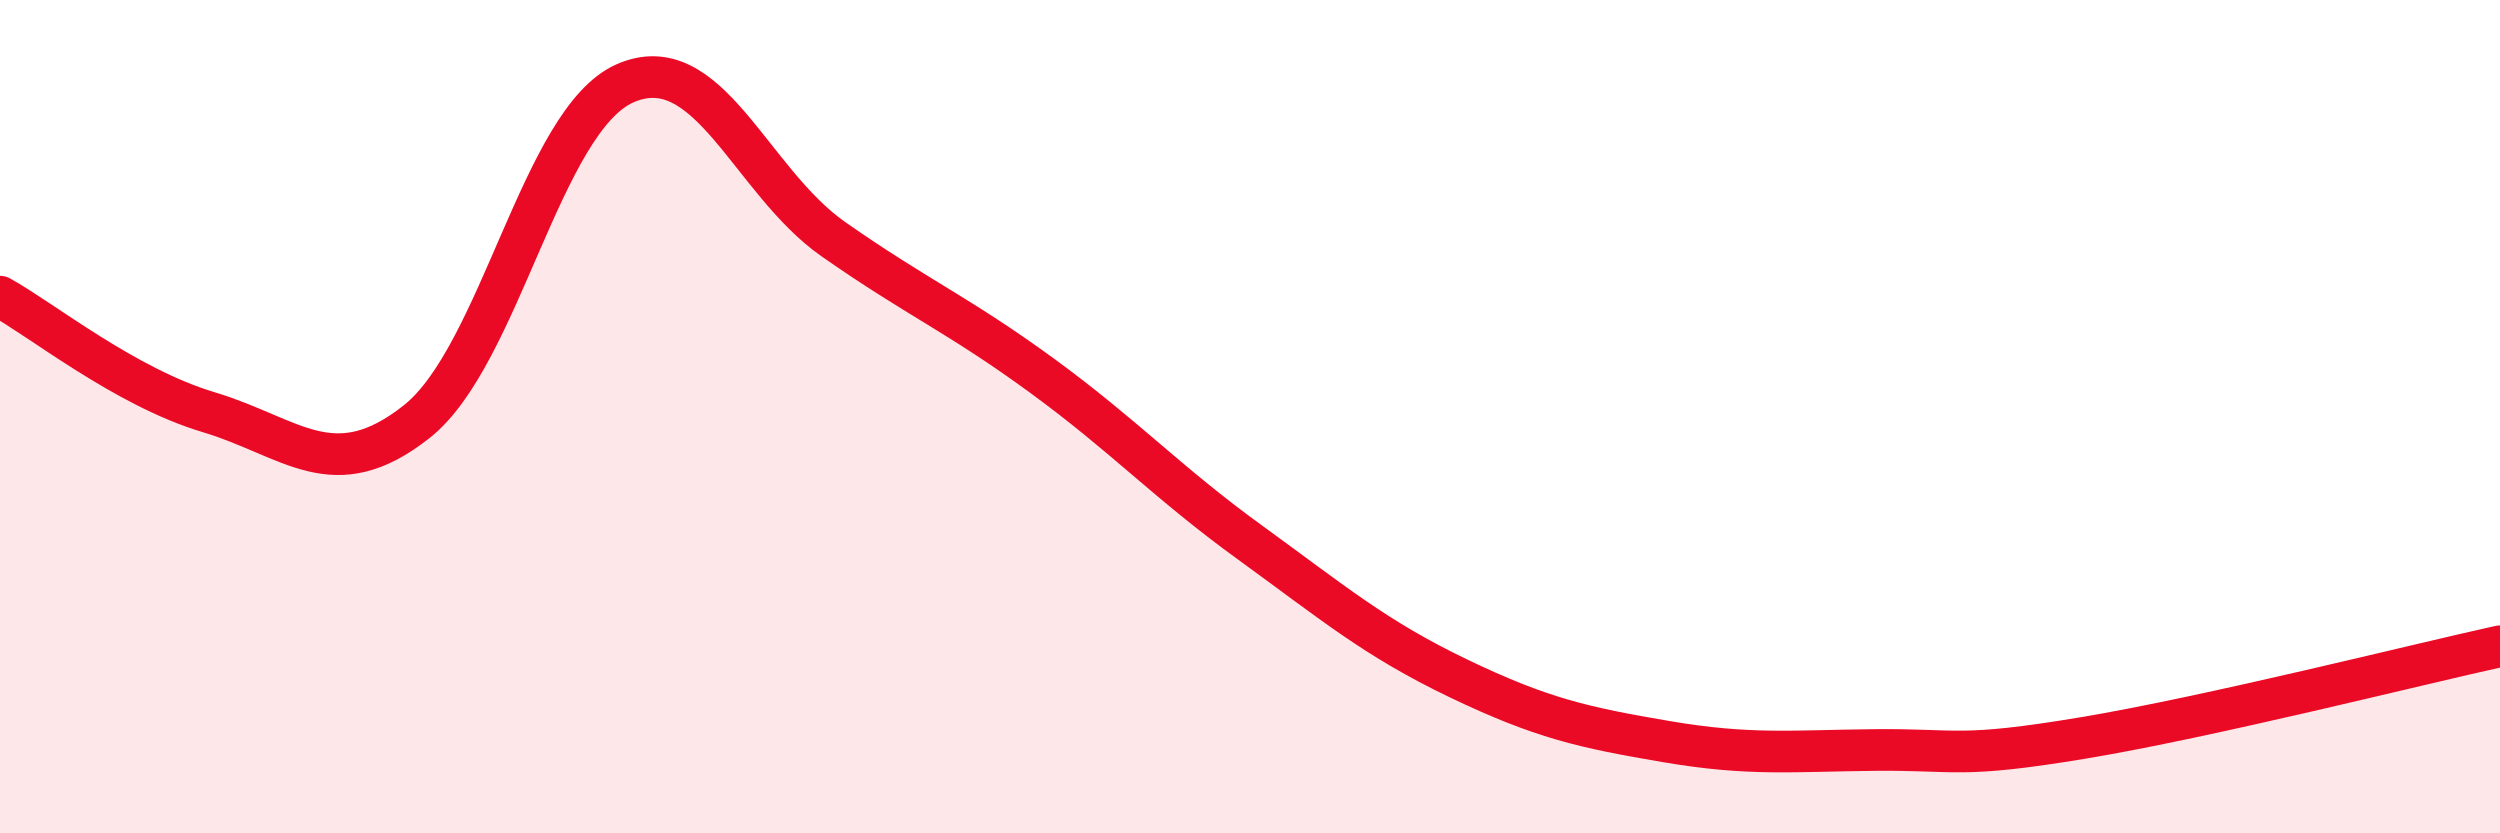
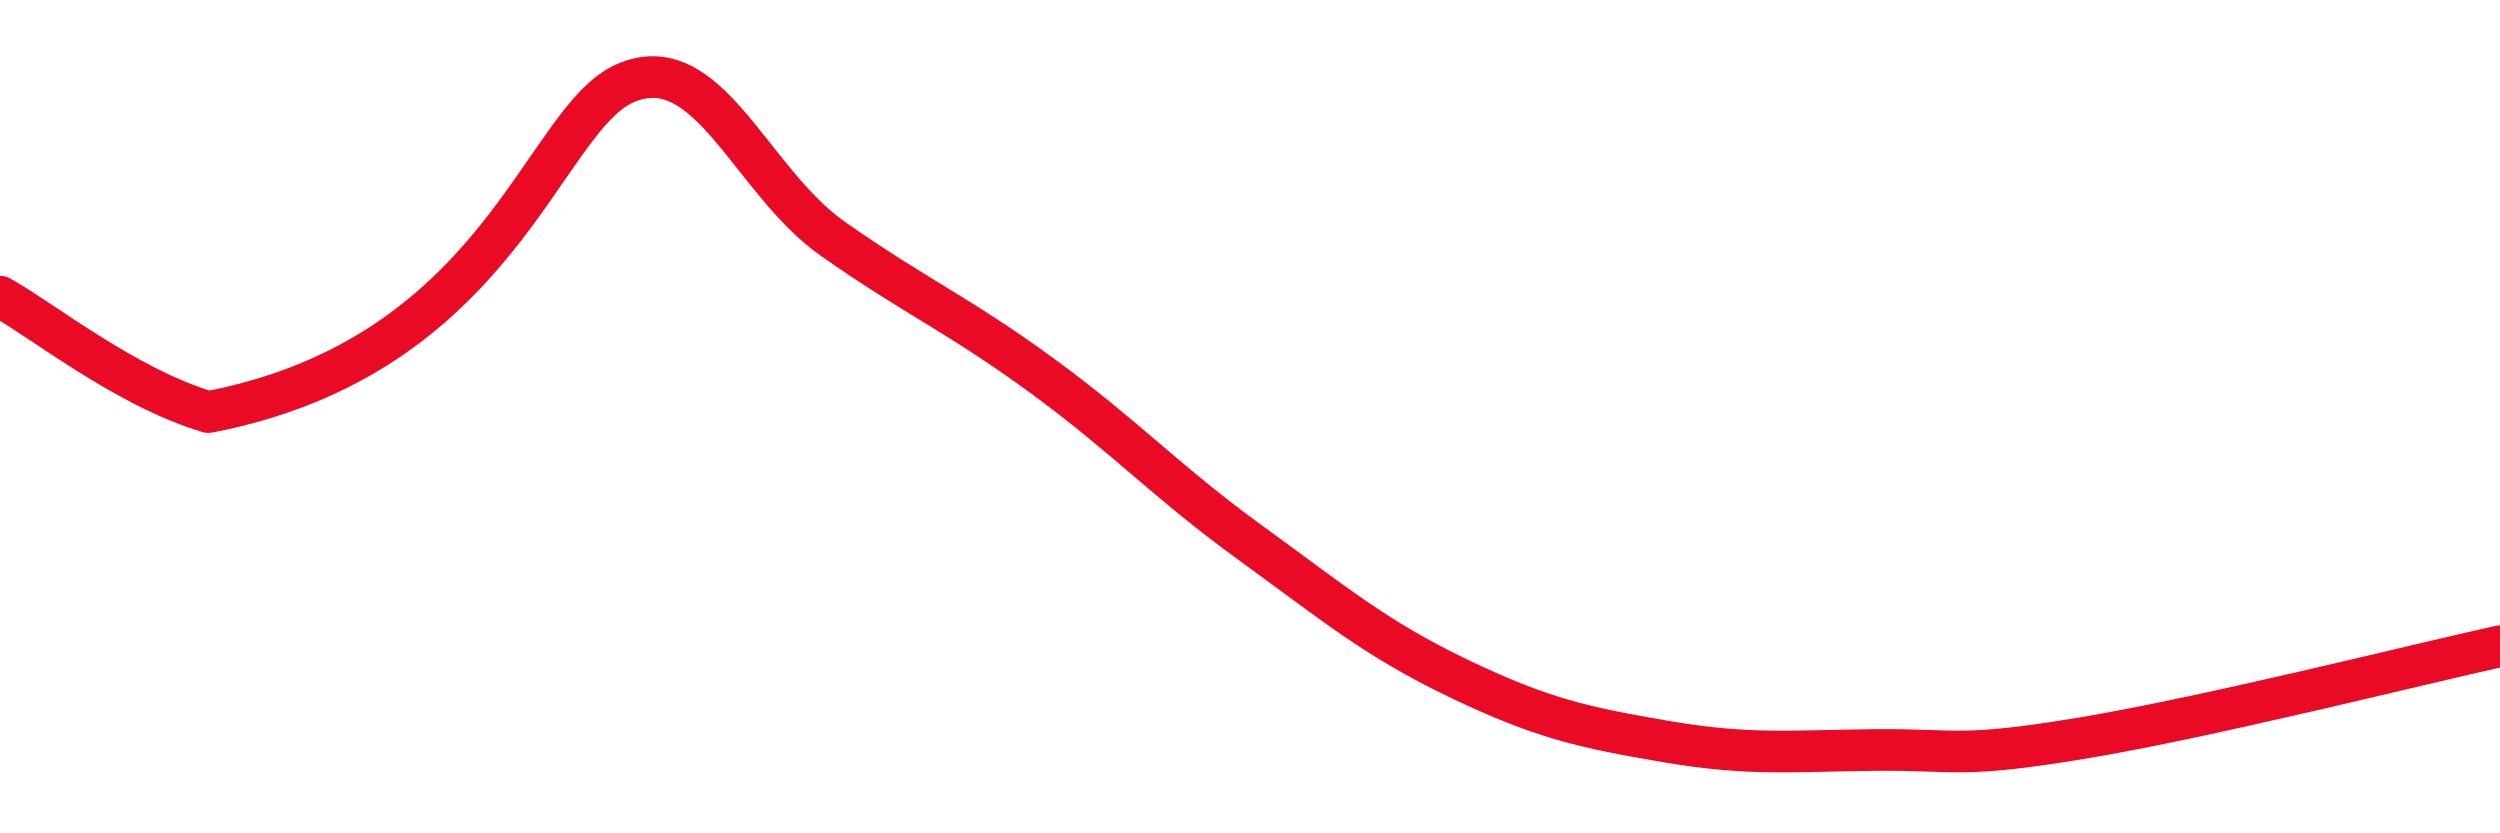
<svg xmlns="http://www.w3.org/2000/svg" width="60" height="20" viewBox="0 0 60 20">
-   <path d="M 0,7.12 C 1,7.67 3,9.29 5,9.89 C 7,10.49 8,11.7 10,10.12 C 12,8.54 13,2.88 15,2 C 17,1.12 18,4.34 20,5.74 C 22,7.14 23,7.55 25,9.01 C 27,10.47 28,11.57 30,13.02 C 32,14.47 33,15.32 35,16.28 C 37,17.24 38,17.46 40,17.8 C 42,18.14 43,18.02 45,18 C 47,17.98 47,18.21 50,17.71 C 53,17.21 58,15.95 60,15.51L60 20L0 20Z" fill="#EB0A25" opacity="0.1" stroke-linecap="round" stroke-linejoin="round" />
-   <path d="M 0,7.12 C 1,7.67 3,9.29 5,9.89 C 7,10.49 8,11.7 10,10.12 C 12,8.54 13,2.88 15,2 C 17,1.12 18,4.34 20,5.74 C 22,7.14 23,7.55 25,9.01 C 27,10.47 28,11.57 30,13.02 C 32,14.47 33,15.32 35,16.28 C 37,17.24 38,17.46 40,17.8 C 42,18.14 43,18.02 45,18 C 47,17.98 47,18.21 50,17.71 C 53,17.21 58,15.95 60,15.51" stroke="#EB0A25" stroke-width="1" fill="none" stroke-linecap="round" stroke-linejoin="round" />
+   <path d="M 0,7.12 C 1,7.67 3,9.29 5,9.89 C 12,8.54 13,2.88 15,2 C 17,1.12 18,4.34 20,5.74 C 22,7.14 23,7.55 25,9.01 C 27,10.47 28,11.57 30,13.02 C 32,14.47 33,15.32 35,16.28 C 37,17.24 38,17.46 40,17.8 C 42,18.14 43,18.02 45,18 C 47,17.98 47,18.21 50,17.71 C 53,17.21 58,15.95 60,15.51" stroke="#EB0A25" stroke-width="1" fill="none" stroke-linecap="round" stroke-linejoin="round" />
</svg>